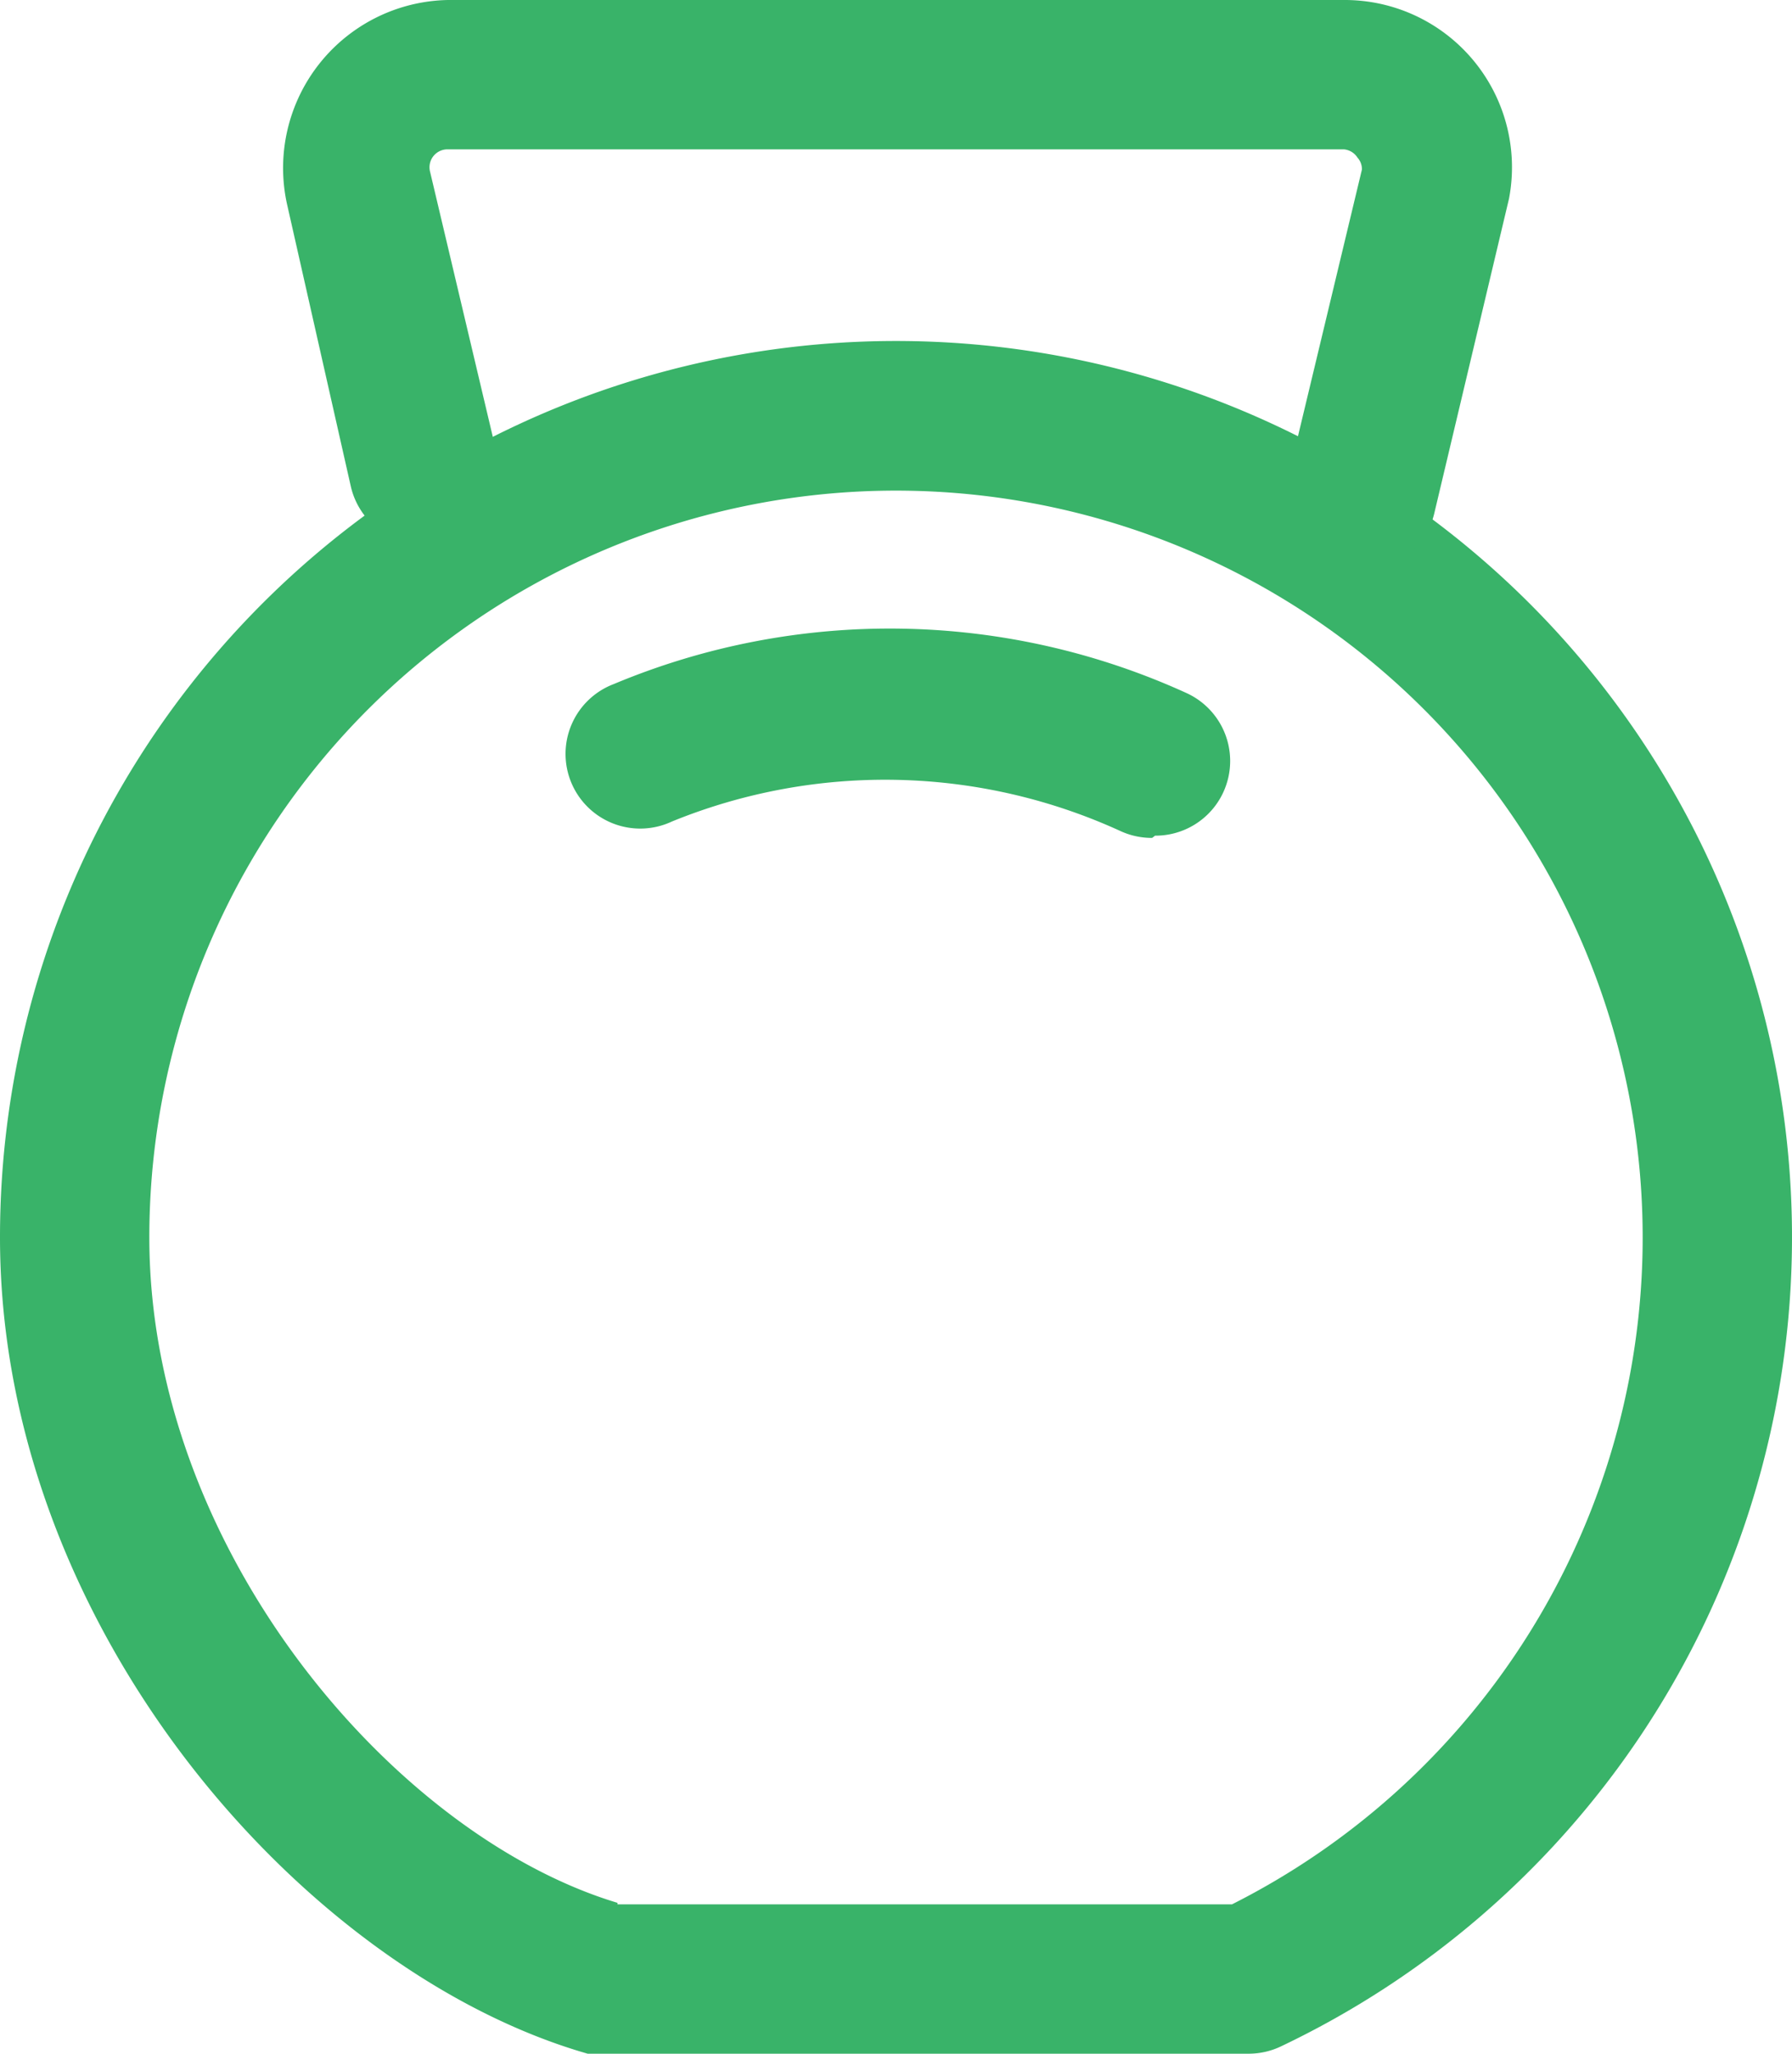
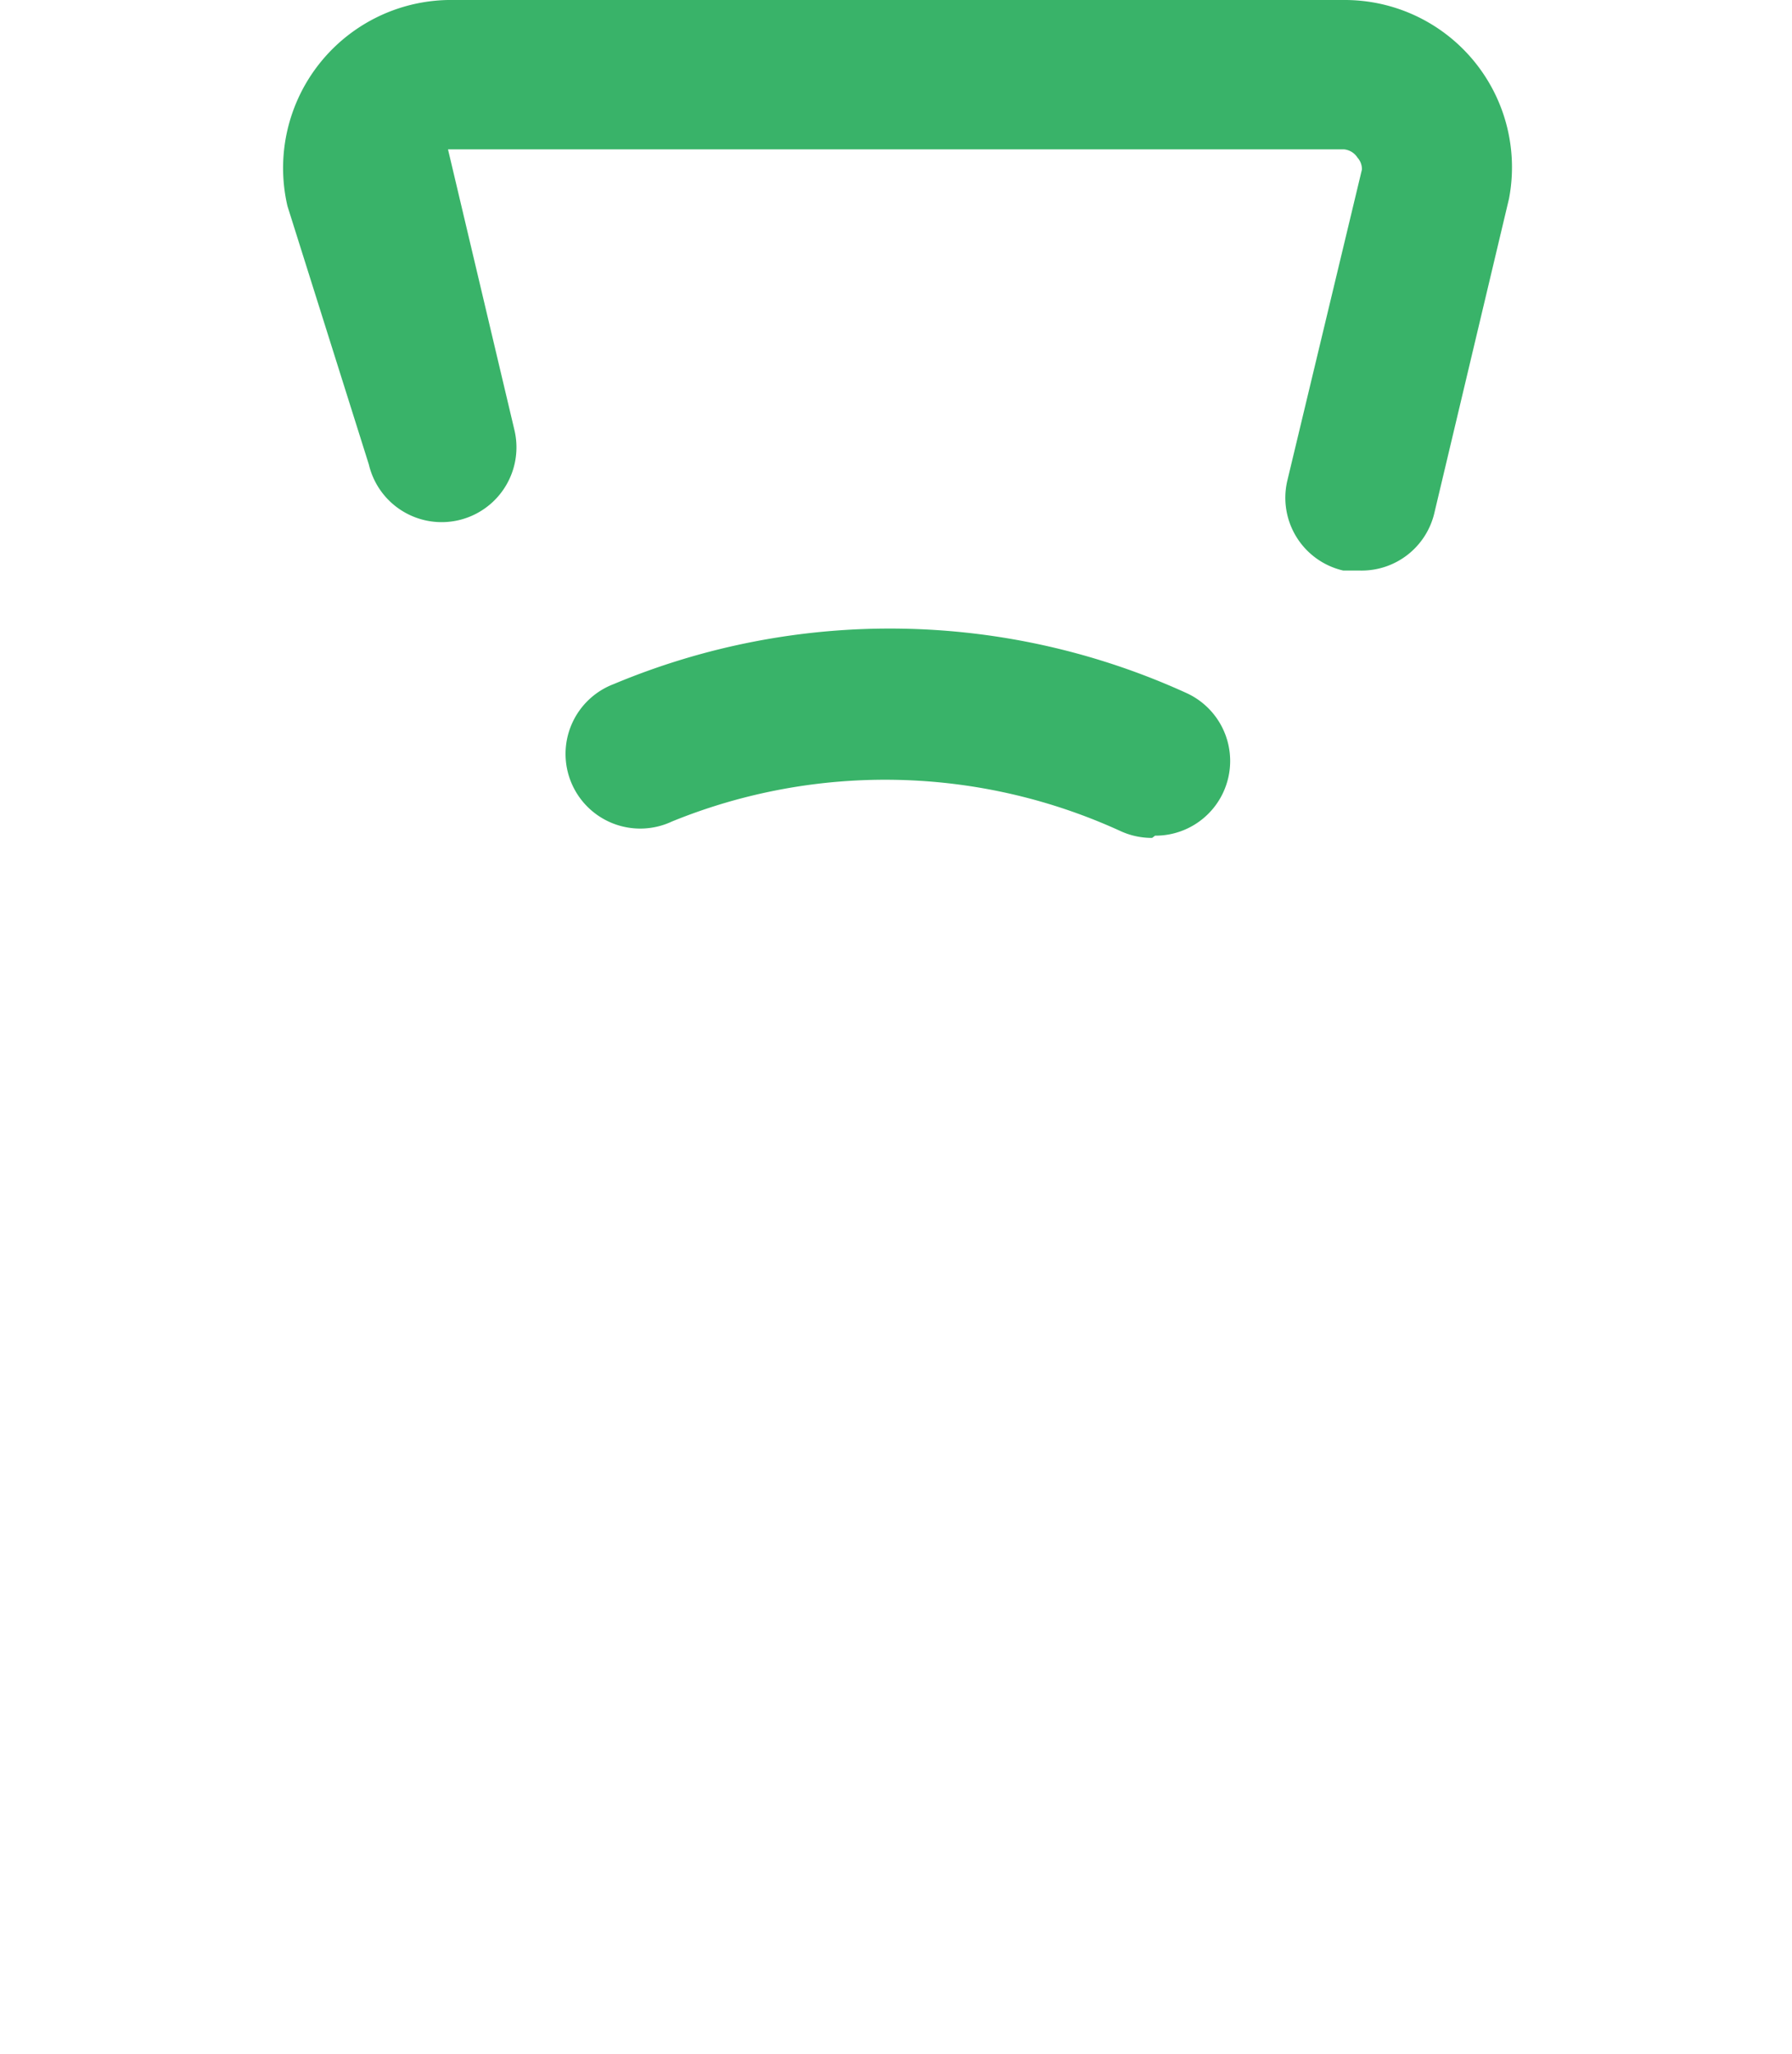
<svg xmlns="http://www.w3.org/2000/svg" viewBox="0 0 24 27.5">
  <defs>
    <style>.a{fill:#39b369;}</style>
  </defs>
  <title>icon23</title>
-   <path class="a" d="M16.73,27.5h0l-8.6,0a1,1,0,0,1-.26,0C4.07,26.41,0,21.79,0,16.57A12,12,0,1,1,17.16,27.4,1,1,0,0,1,16.73,27.5Zm-8.46-2,8.23,0A10,10,0,1,0,2,16.57C2,20.75,5.28,24.58,8.27,25.48Z" />
  <path class="a" d="M15.43,11.22a1,1,0,0,1-.42-.09A7.57,7.57,0,0,0,9,11a1,1,0,1,1-.78-1.84,9.57,9.57,0,0,1,7.67.12,1,1,0,0,1-.42,1.91Z" />
-   <path class="a" d="M18.22,7.64l-.23,0a1,1,0,0,1-.75-1.2l1-4.17a.23.23,0,0,0-.06-.16A.24.24,0,0,0,18,2H6a.24.24,0,0,0-.24.3l.89,3.76a1,1,0,0,1-1.95.46L3.85,2.76A2.25,2.25,0,0,1,6,0H18a2.24,2.24,0,0,1,2.21,2.66l-1,4.21A1,1,0,0,1,18.22,7.64Z" />
+   <path class="a" d="M18.22,7.64l-.23,0a1,1,0,0,1-.75-1.2l1-4.17a.23.23,0,0,0-.06-.16A.24.24,0,0,0,18,2H6l.89,3.76a1,1,0,0,1-1.95.46L3.85,2.76A2.25,2.25,0,0,1,6,0H18a2.24,2.24,0,0,1,2.21,2.66l-1,4.21A1,1,0,0,1,18.22,7.64Z" />
</svg>